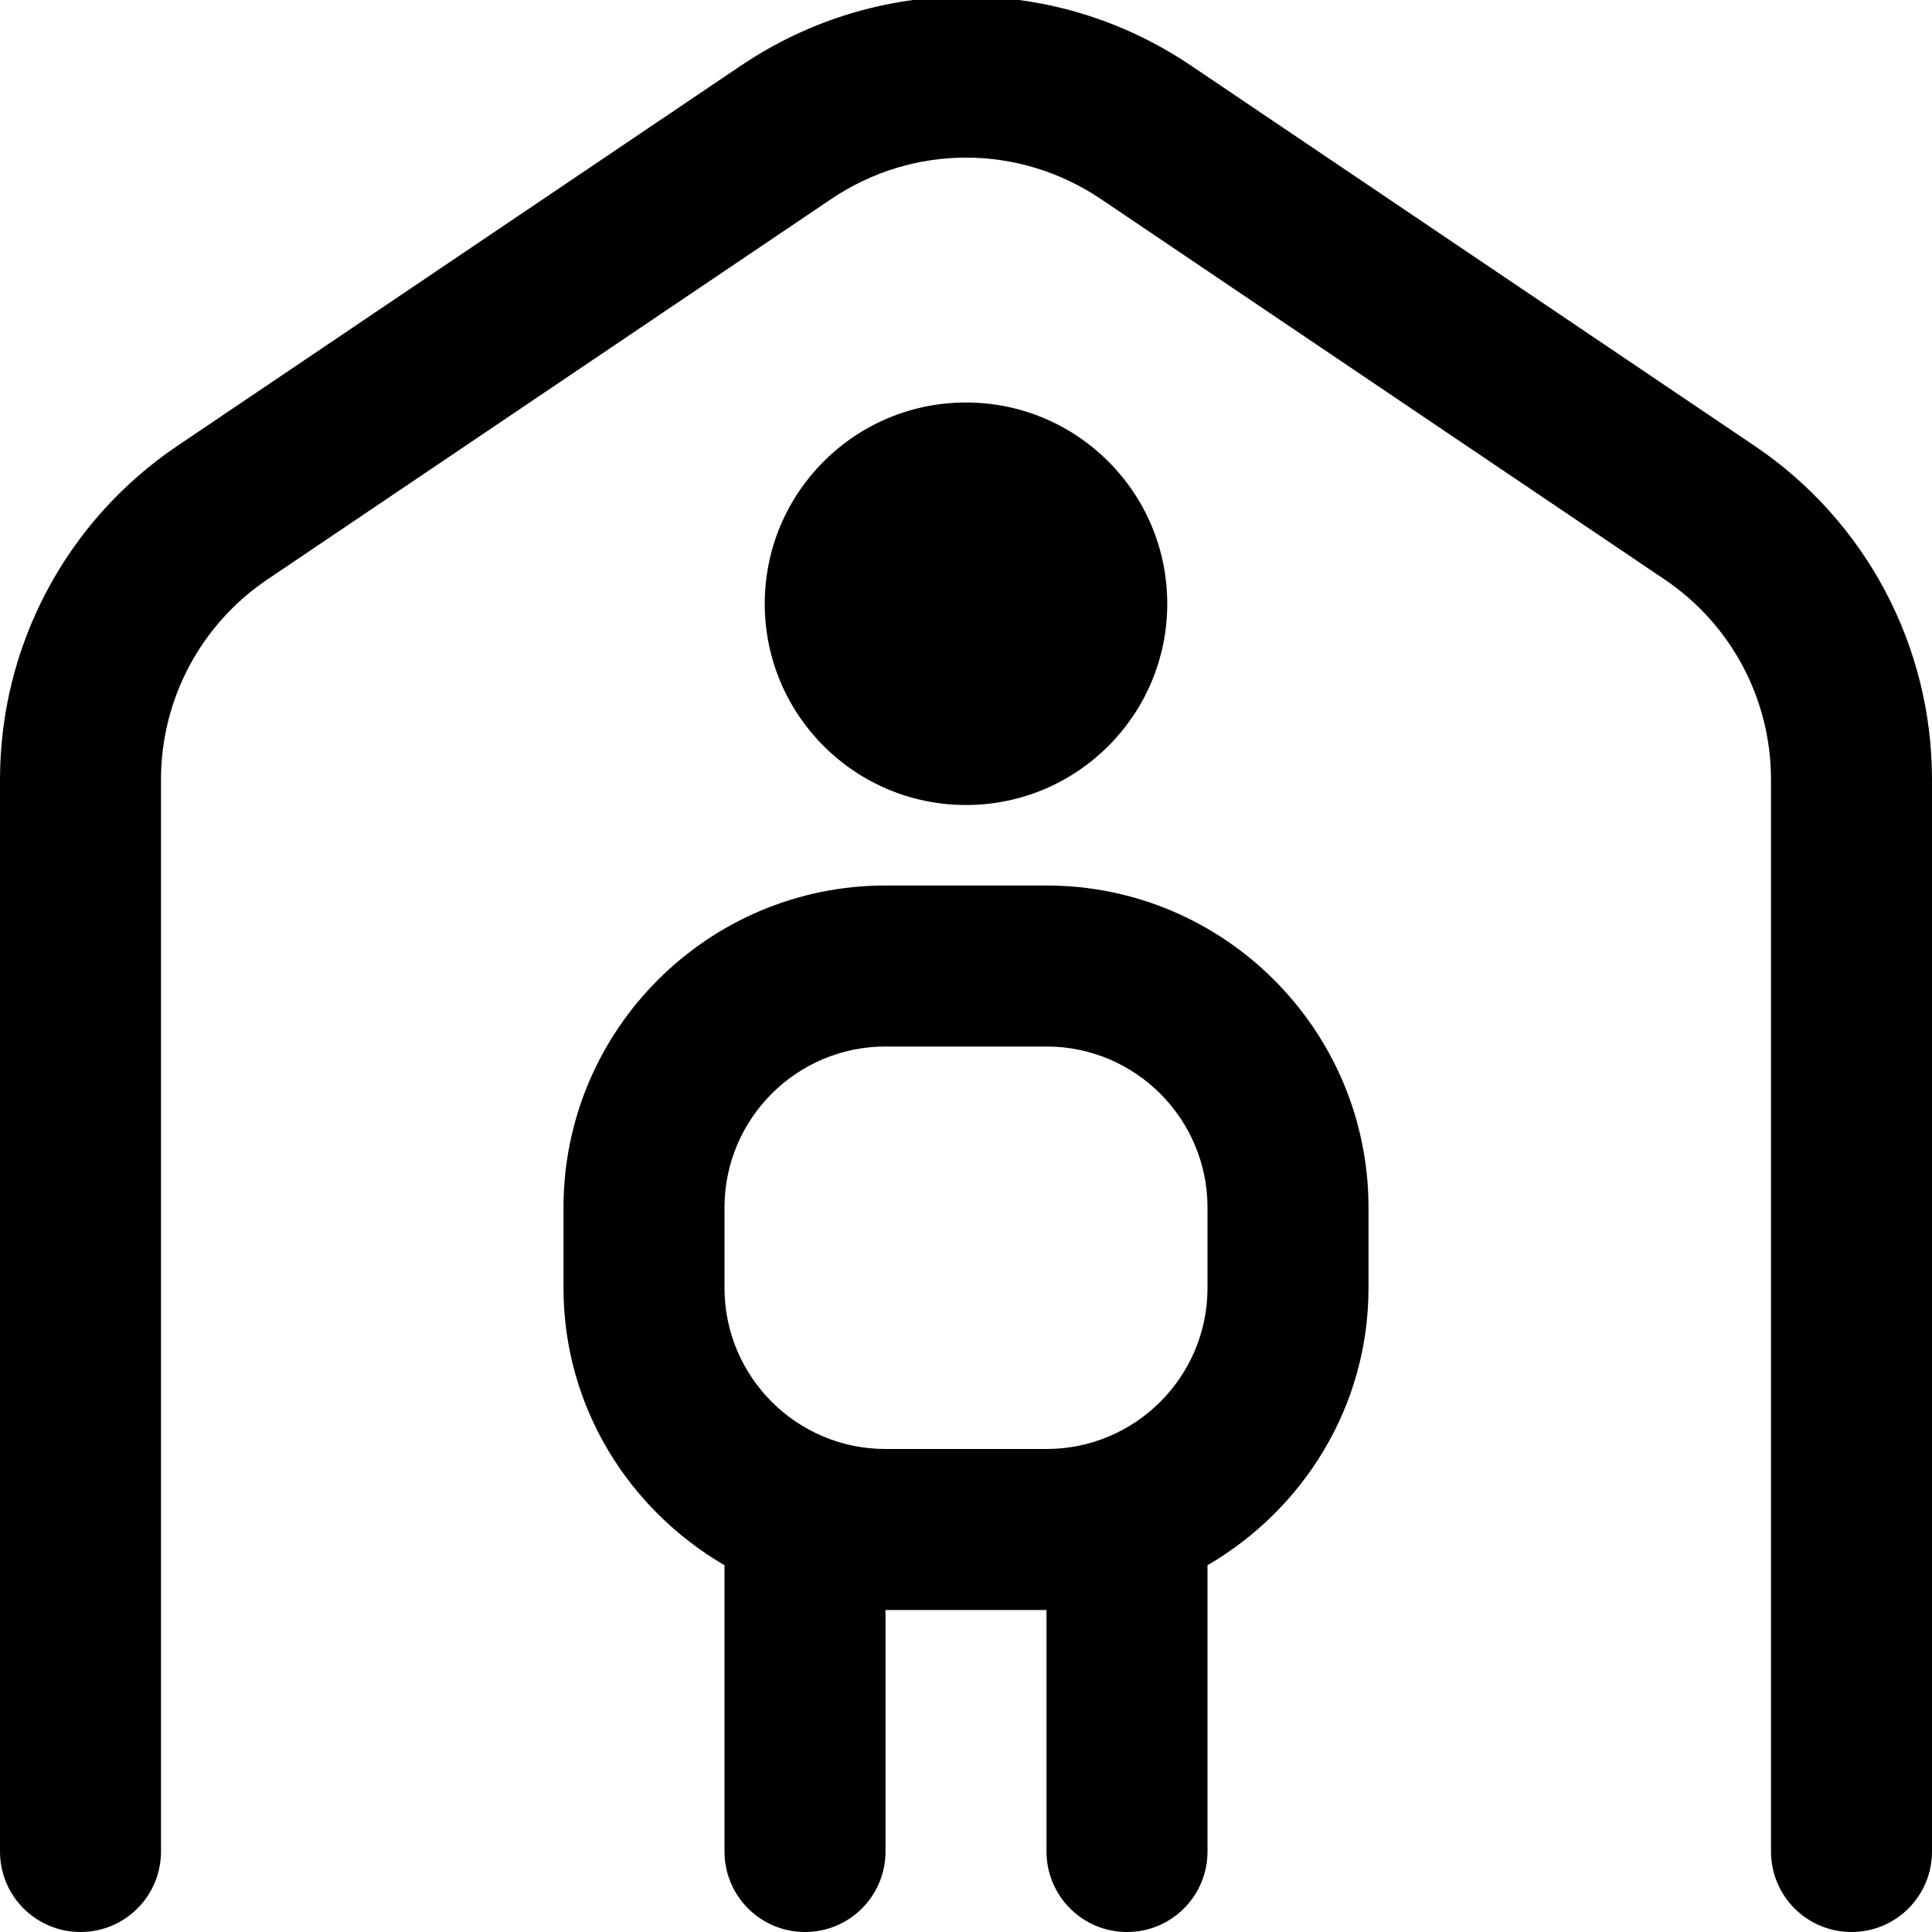
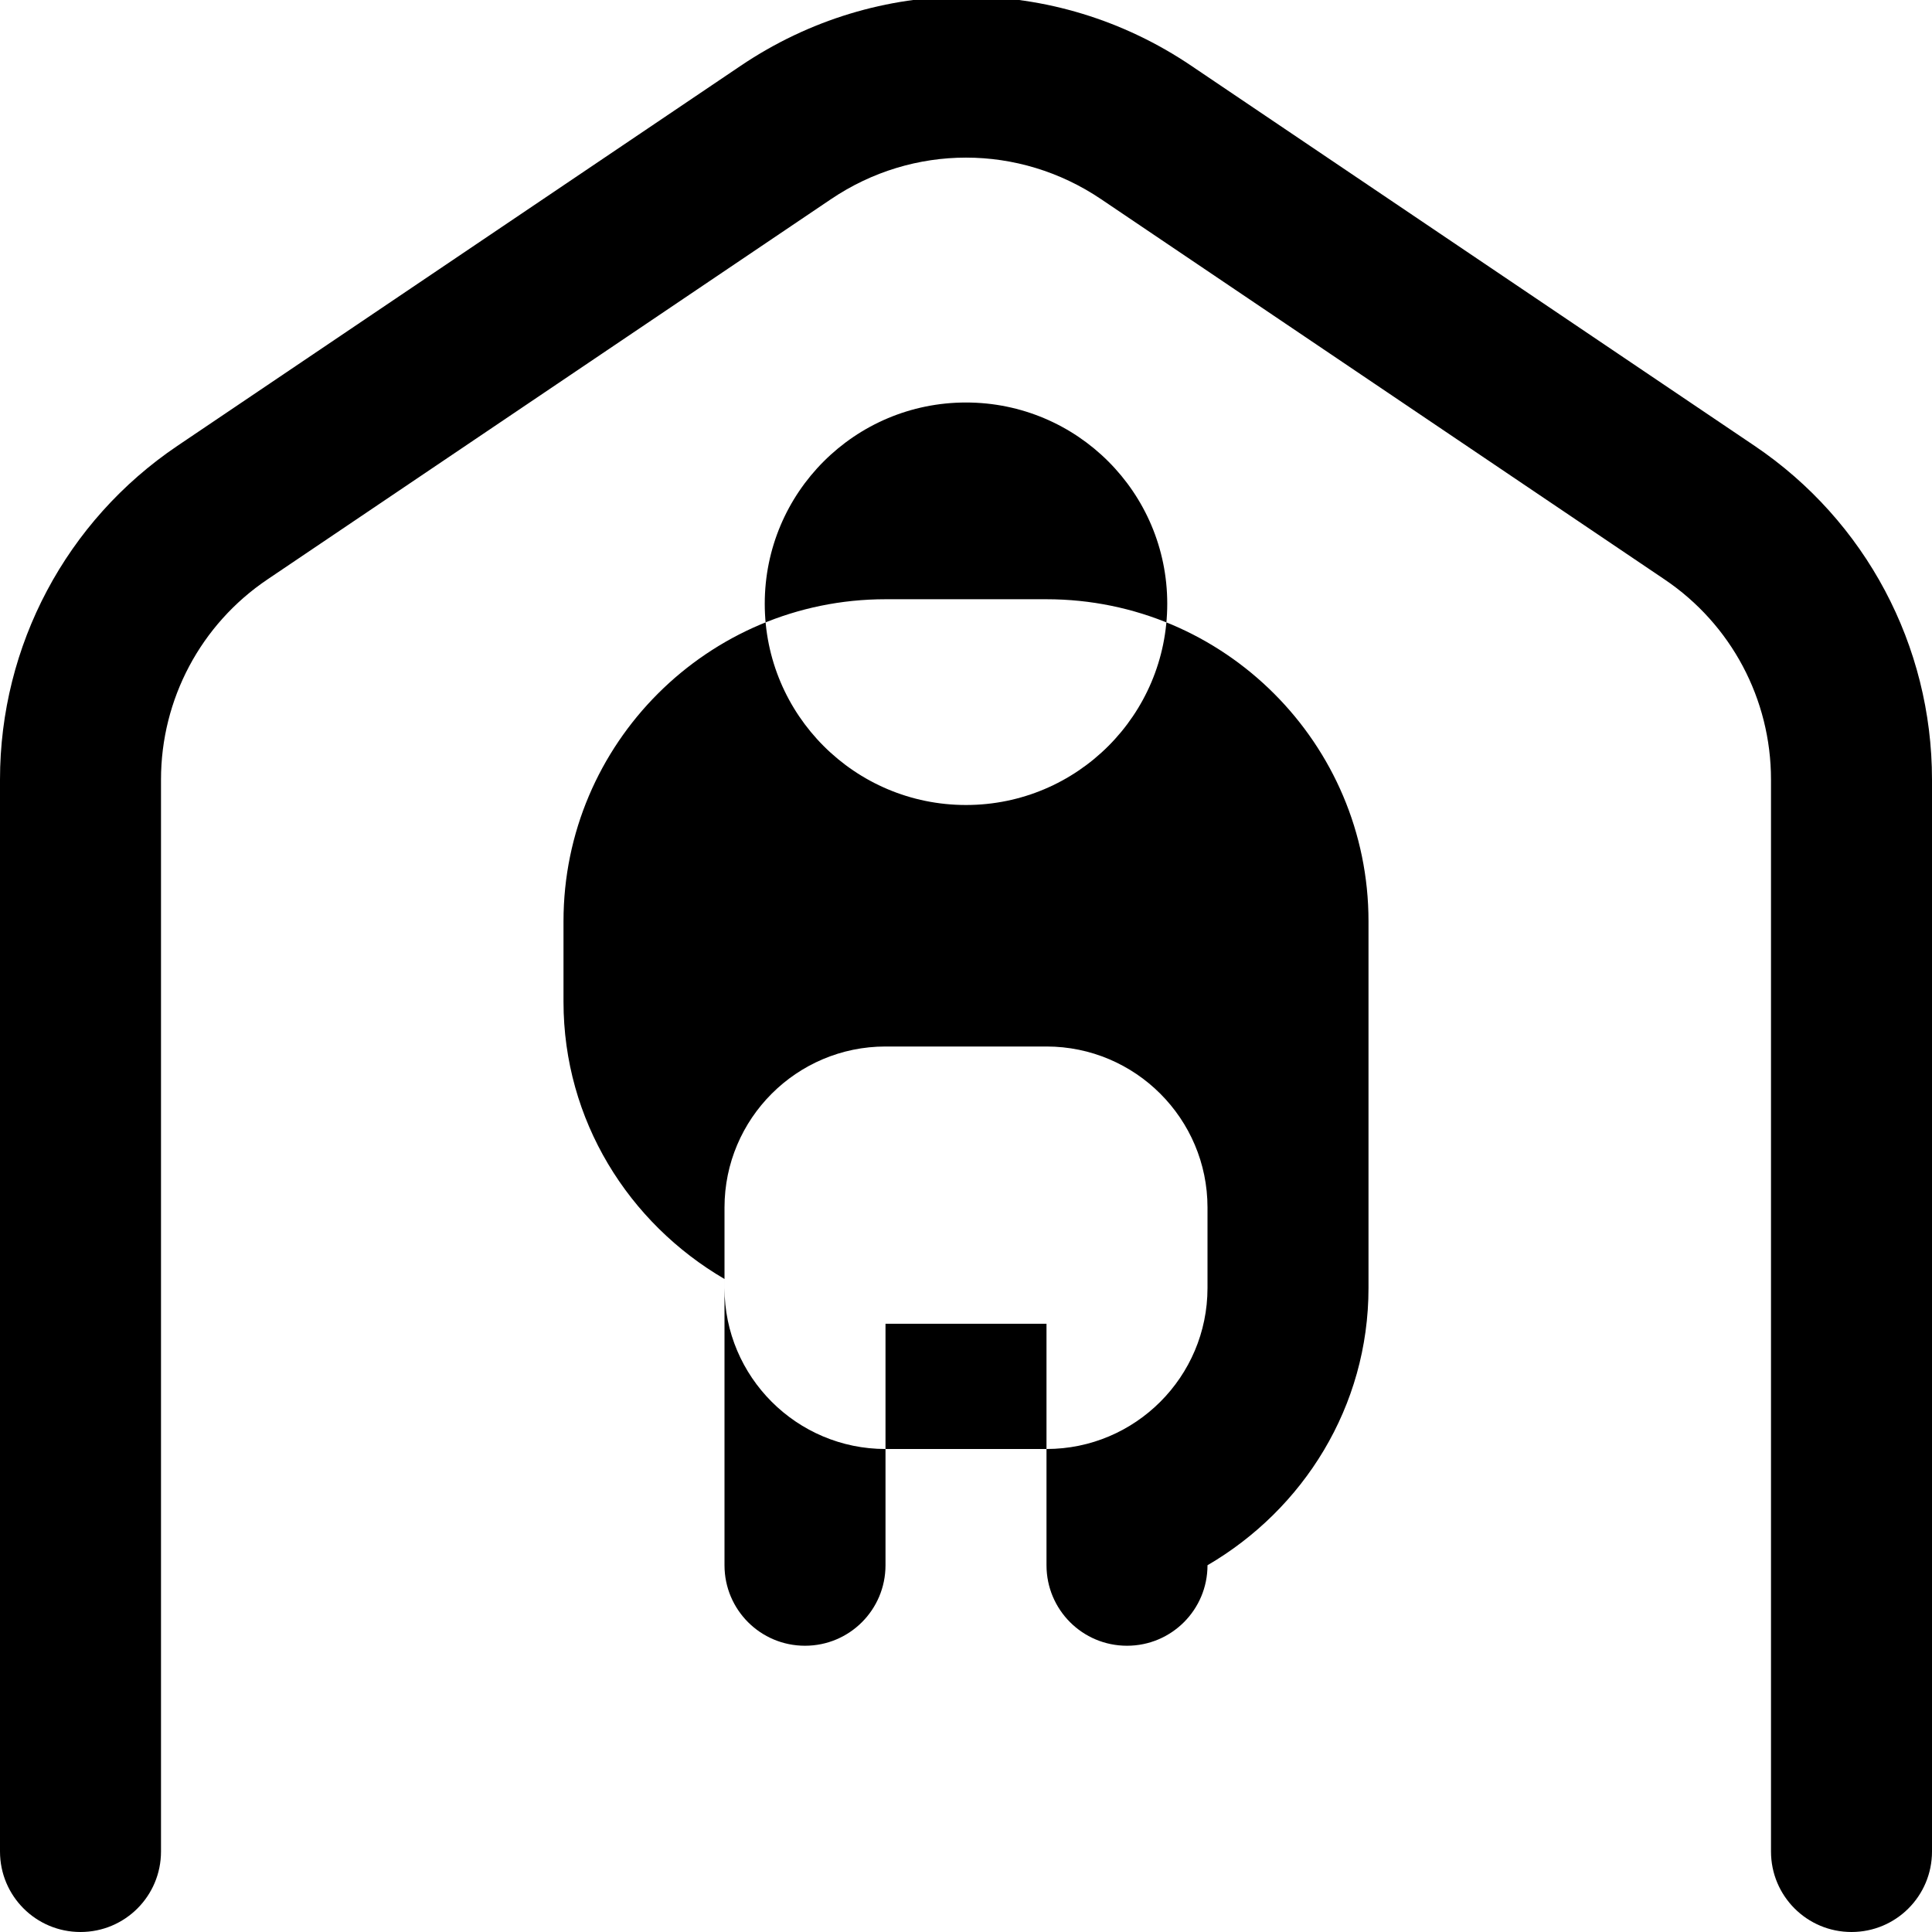
<svg xmlns="http://www.w3.org/2000/svg" id="Layer_1" data-name="Layer 1" viewBox="0 0 24 24">
-   <path d="m24,9.684v13.316c0,.553-.447,1-1,1s-1-.447-1-1v-13.316c0-.999-.494-1.928-1.322-2.486l-7-4.724c-1.02-.688-2.336-.688-3.355,0L3.322,7.198c-.828.558-1.322,1.488-1.322,2.486v13.316c0,.553-.447,1-1,1s-1-.447-1-1v-13.316c0-1.665.824-3.214,2.203-4.145L9.203.816c1.699-1.146,3.895-1.147,5.594,0l7,4.723c1.379.931,2.203,2.48,2.203,4.145Zm-9.5-2.184c0-1.381-1.119-2.5-2.5-2.5s-2.5,1.119-2.5,2.5,1.119,2.5,2.5,2.5,2.5-1.119,2.5-2.5Zm2.5,7.5v1c0,1.474-.81,2.75-2,3.444v3.556c0,.553-.447,1-1,1s-1-.447-1-1v-3h-2v3c0,.553-.447,1-1,1s-1-.447-1-1v-3.556c-1.19-.694-2-1.97-2-3.444v-1c0-2.206,1.794-4,4-4h2c2.206,0,4,1.794,4,4Zm-2,0c0-1.103-.897-2-2-2h-2c-1.103,0-2,.897-2,2v1c0,1.103.897,2,2,2h2c1.103,0,2-.897,2-2v-1Z" />
+   <path d="m24,9.684v13.316c0,.553-.447,1-1,1s-1-.447-1-1v-13.316c0-.999-.494-1.928-1.322-2.486l-7-4.724c-1.02-.688-2.336-.688-3.355,0L3.322,7.198c-.828.558-1.322,1.488-1.322,2.486v13.316c0,.553-.447,1-1,1s-1-.447-1-1v-13.316c0-1.665.824-3.214,2.203-4.145L9.203.816c1.699-1.146,3.895-1.147,5.594,0l7,4.723c1.379.931,2.203,2.48,2.203,4.145Zm-9.5-2.184c0-1.381-1.119-2.5-2.5-2.5s-2.5,1.119-2.5,2.5,1.119,2.5,2.5,2.5,2.5-1.119,2.5-2.5Zm2.5,7.5v1c0,1.474-.81,2.75-2,3.444c0,.553-.447,1-1,1s-1-.447-1-1v-3h-2v3c0,.553-.447,1-1,1s-1-.447-1-1v-3.556c-1.19-.694-2-1.97-2-3.444v-1c0-2.206,1.794-4,4-4h2c2.206,0,4,1.794,4,4Zm-2,0c0-1.103-.897-2-2-2h-2c-1.103,0-2,.897-2,2v1c0,1.103.897,2,2,2h2c1.103,0,2-.897,2-2v-1Z" />
</svg>